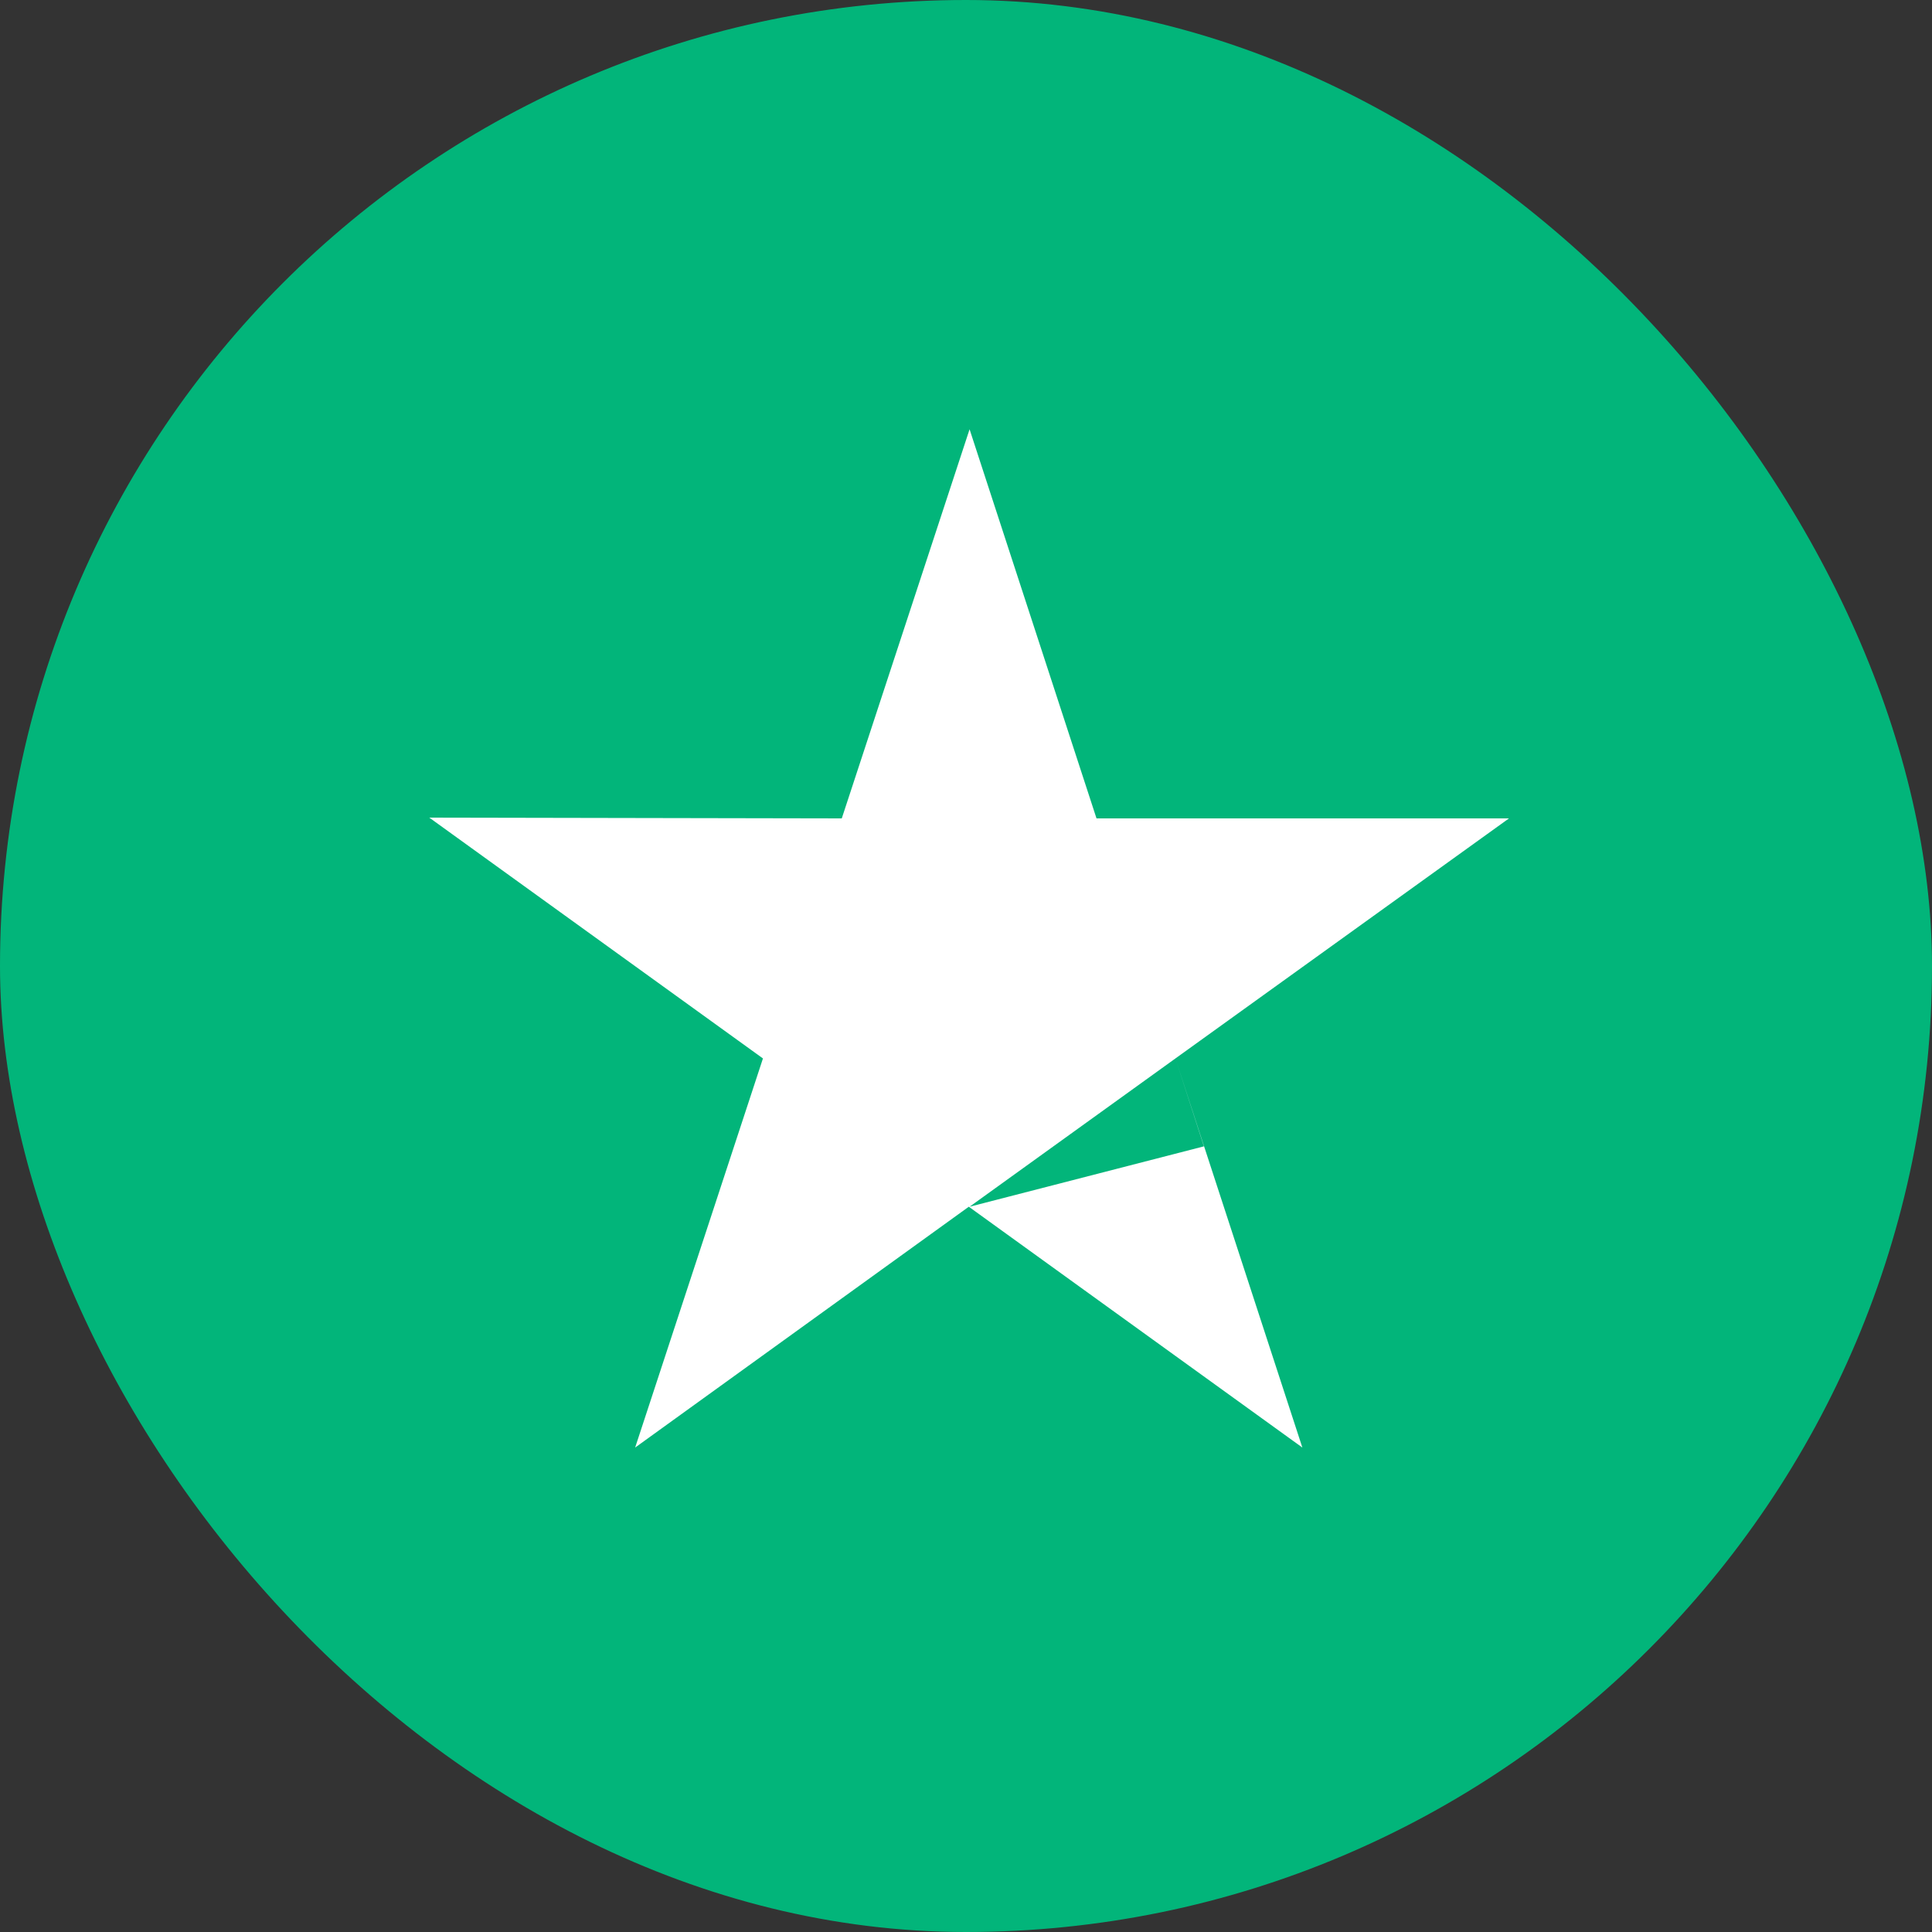
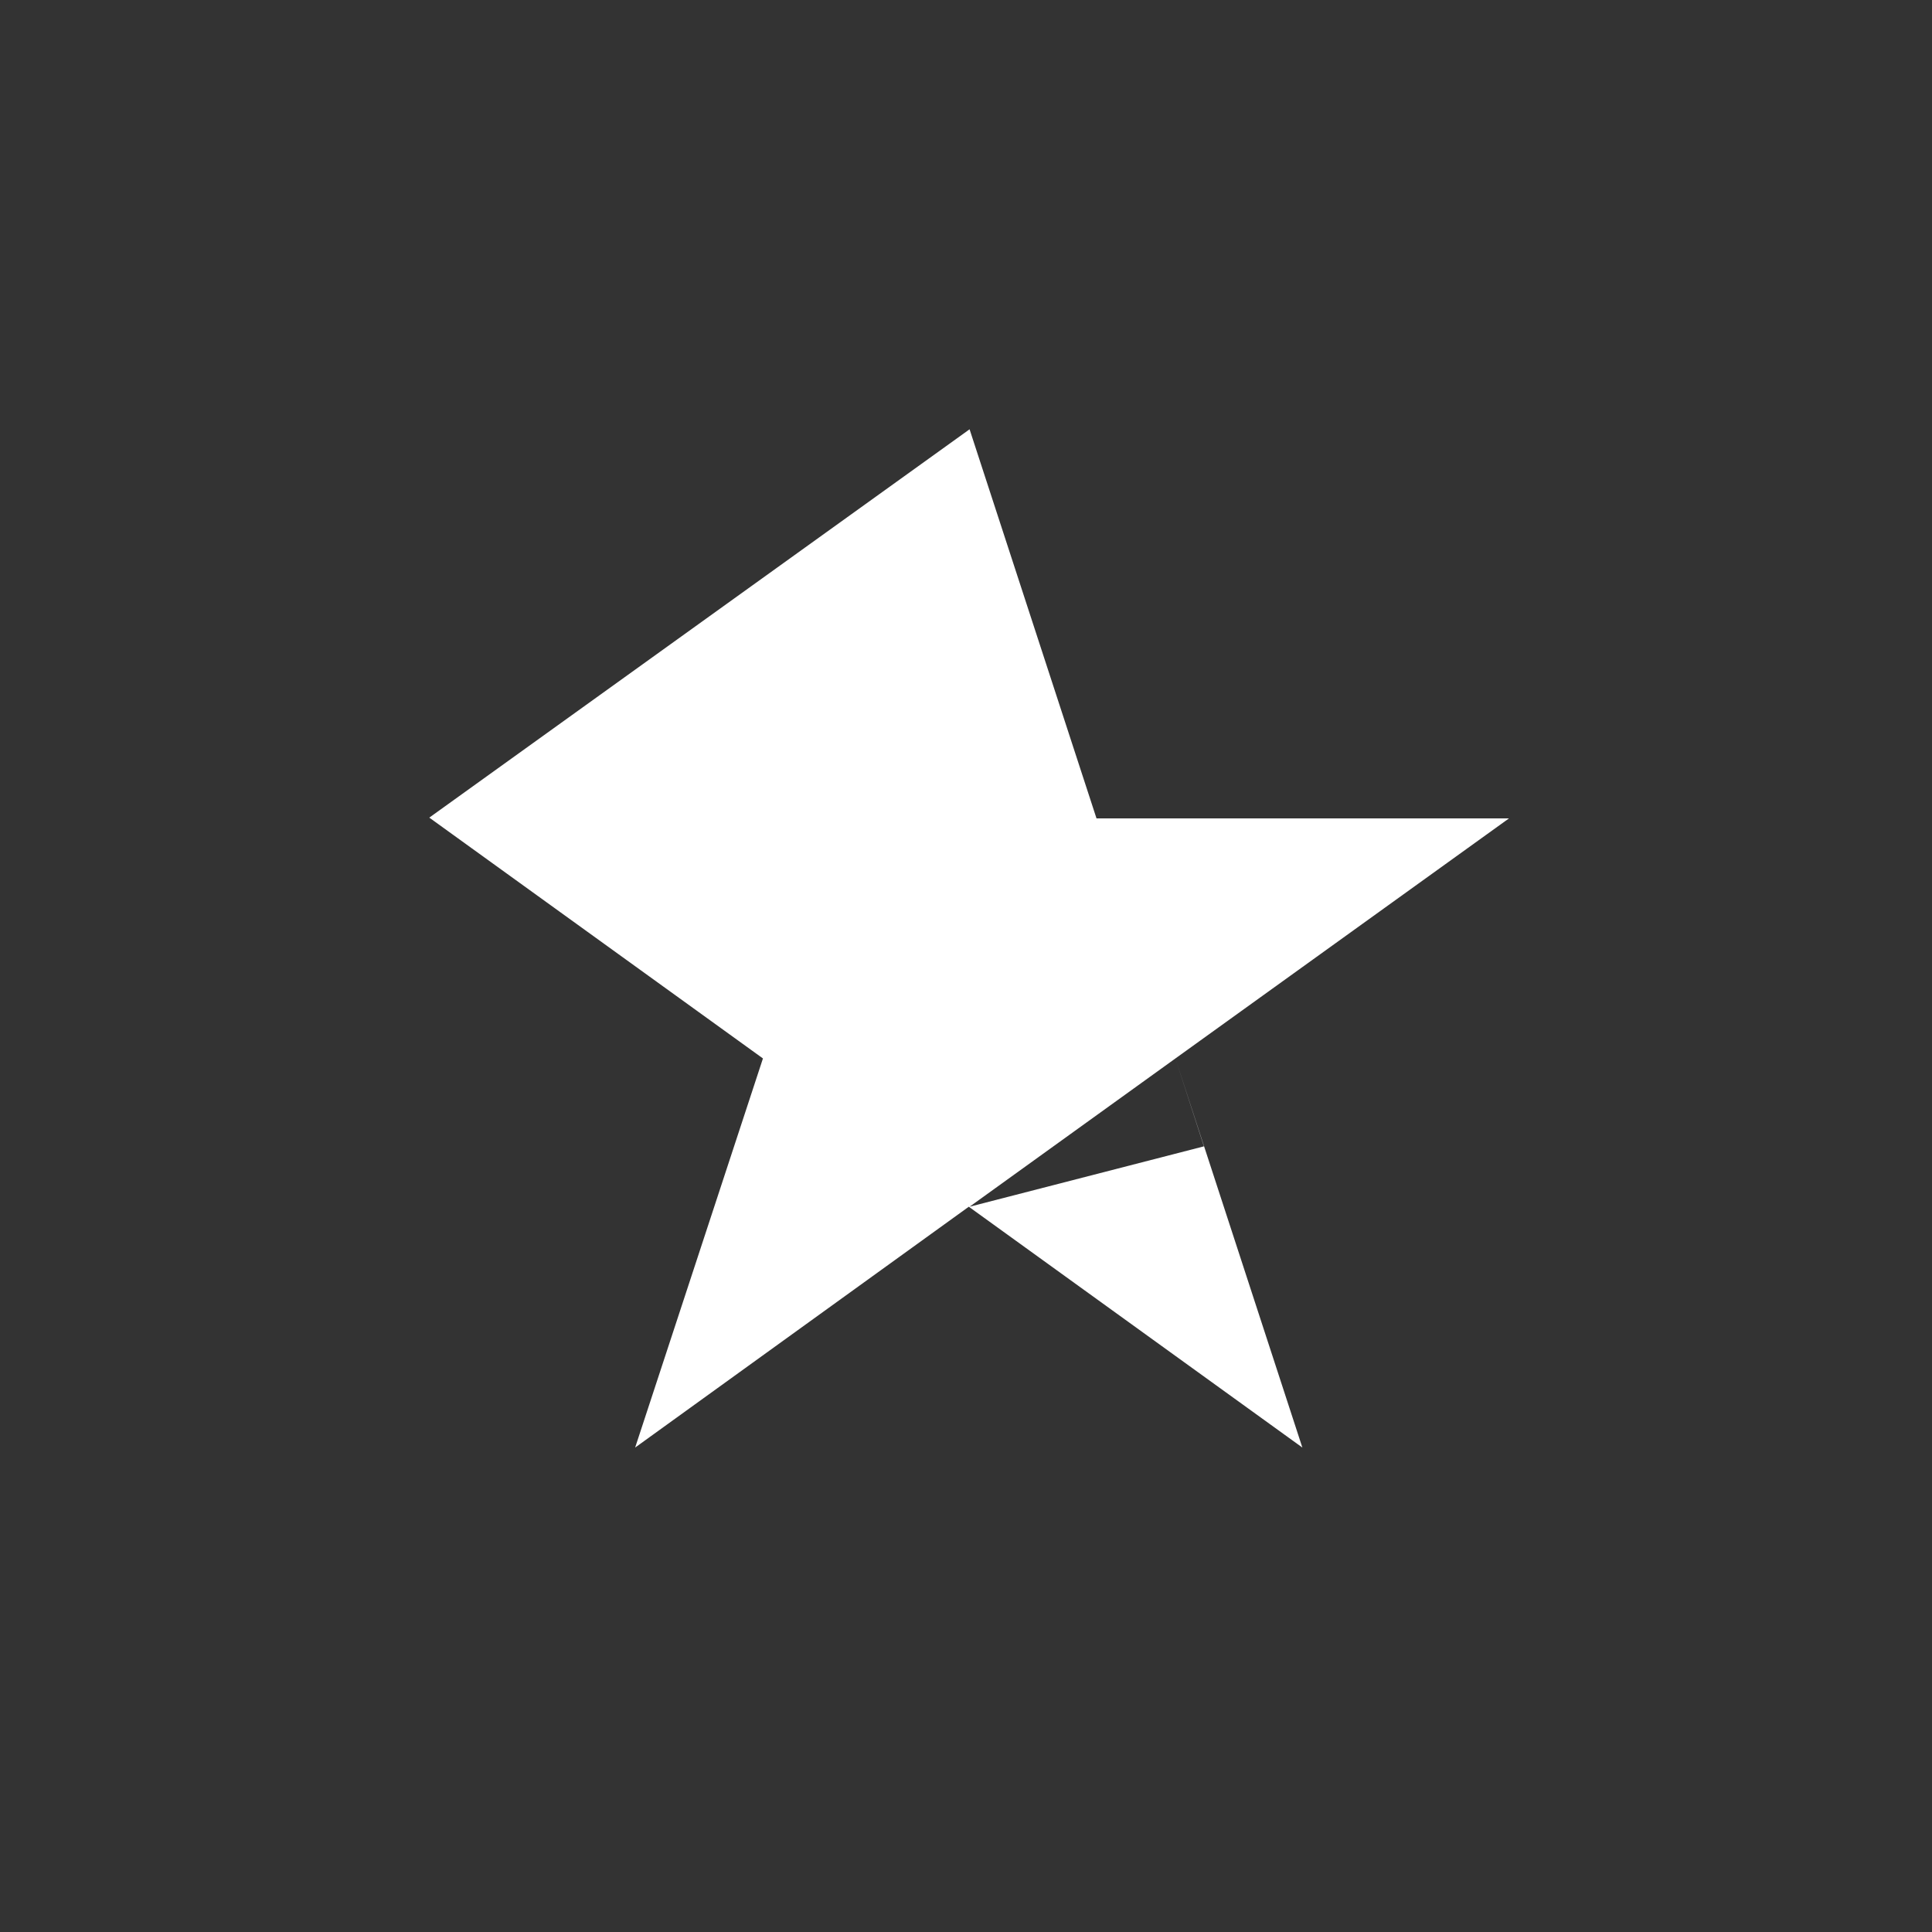
<svg xmlns="http://www.w3.org/2000/svg" width="20" height="20" viewBox="0 0 20 20" fill="none">
  <rect x="0" y="0" width="20" height="20" fill="#333333" stroke="none" />
-   <rect width="20" height="20" rx="10" fill="#02B57A" />
-   <path fill-rule="evenodd" clip-rule="evenodd" d="M11.351 8.472H15.621L12.168 10.957L13.482 14.985L10.029 12.492L6.575 14.985L7.898 10.957L4.444 8.464L8.714 8.472L10.037 4.444L11.351 8.472ZM12.168 10.957L12.463 11.867L10.037 12.492L12.168 10.957Z" fill="white" />
+   <path fill-rule="evenodd" clip-rule="evenodd" d="M11.351 8.472H15.621L12.168 10.957L13.482 14.985L10.029 12.492L6.575 14.985L7.898 10.957L4.444 8.464L10.037 4.444L11.351 8.472ZM12.168 10.957L12.463 11.867L10.037 12.492L12.168 10.957Z" fill="white" />
</svg>